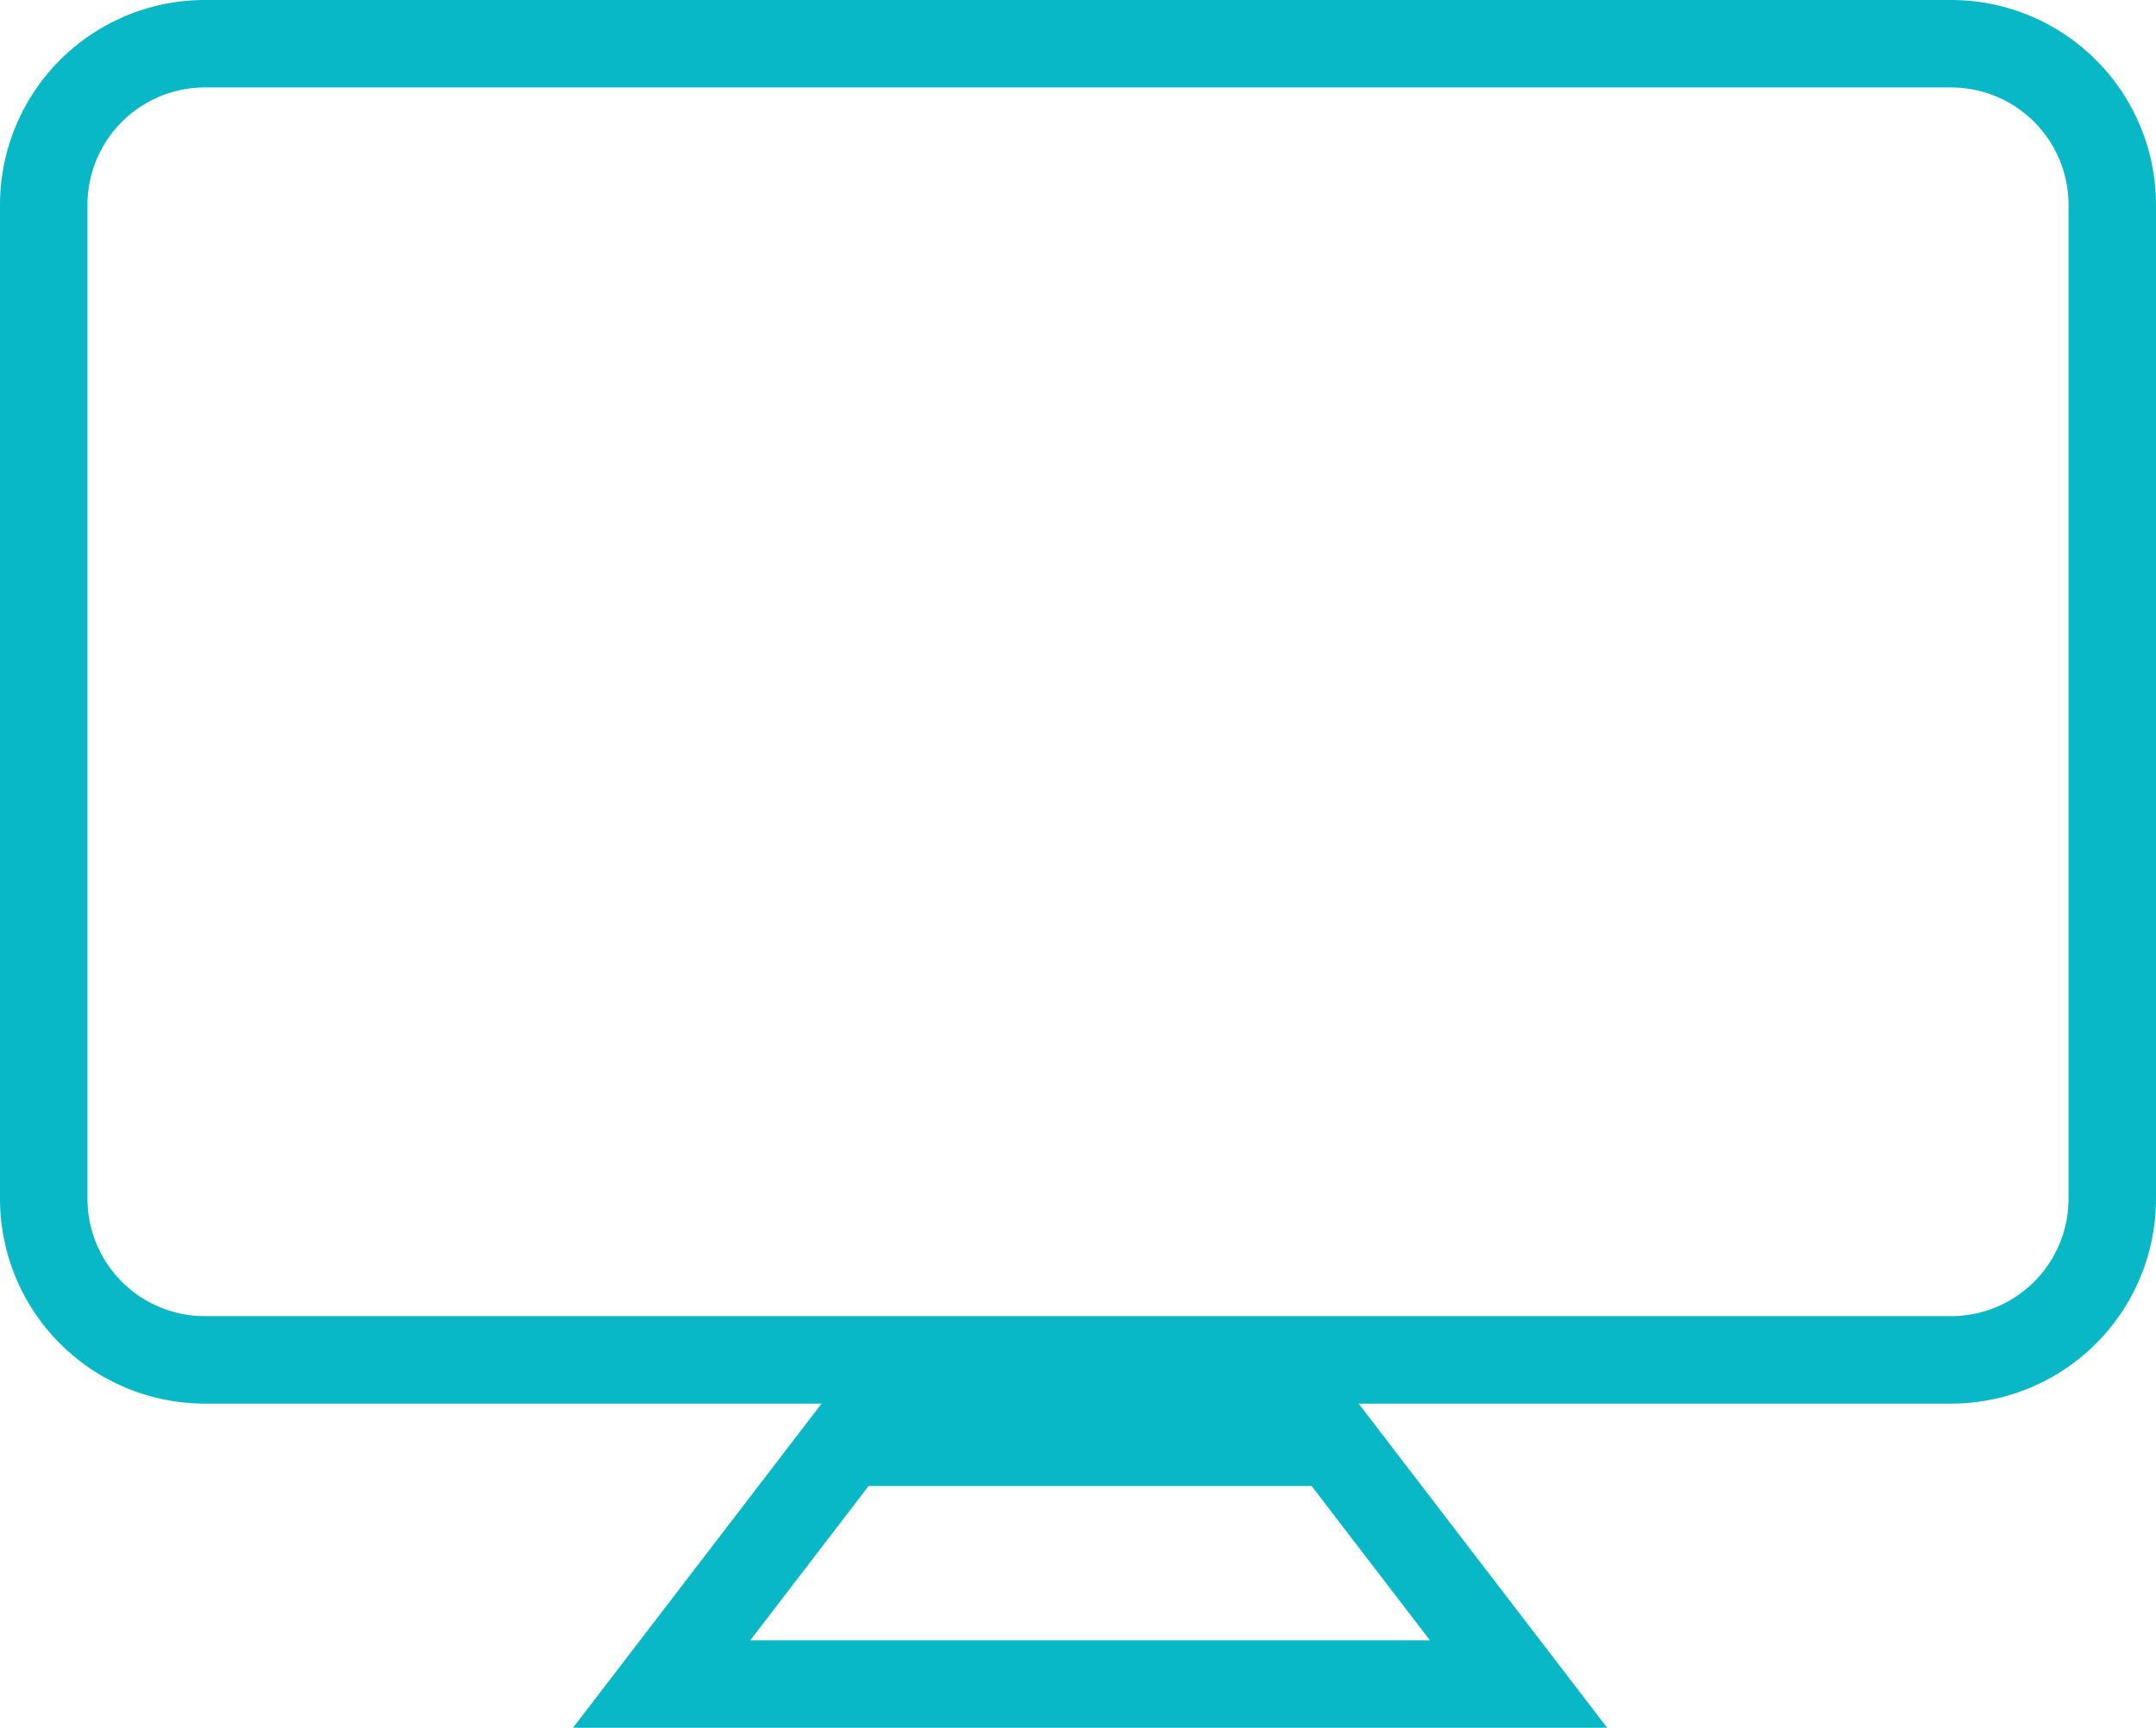
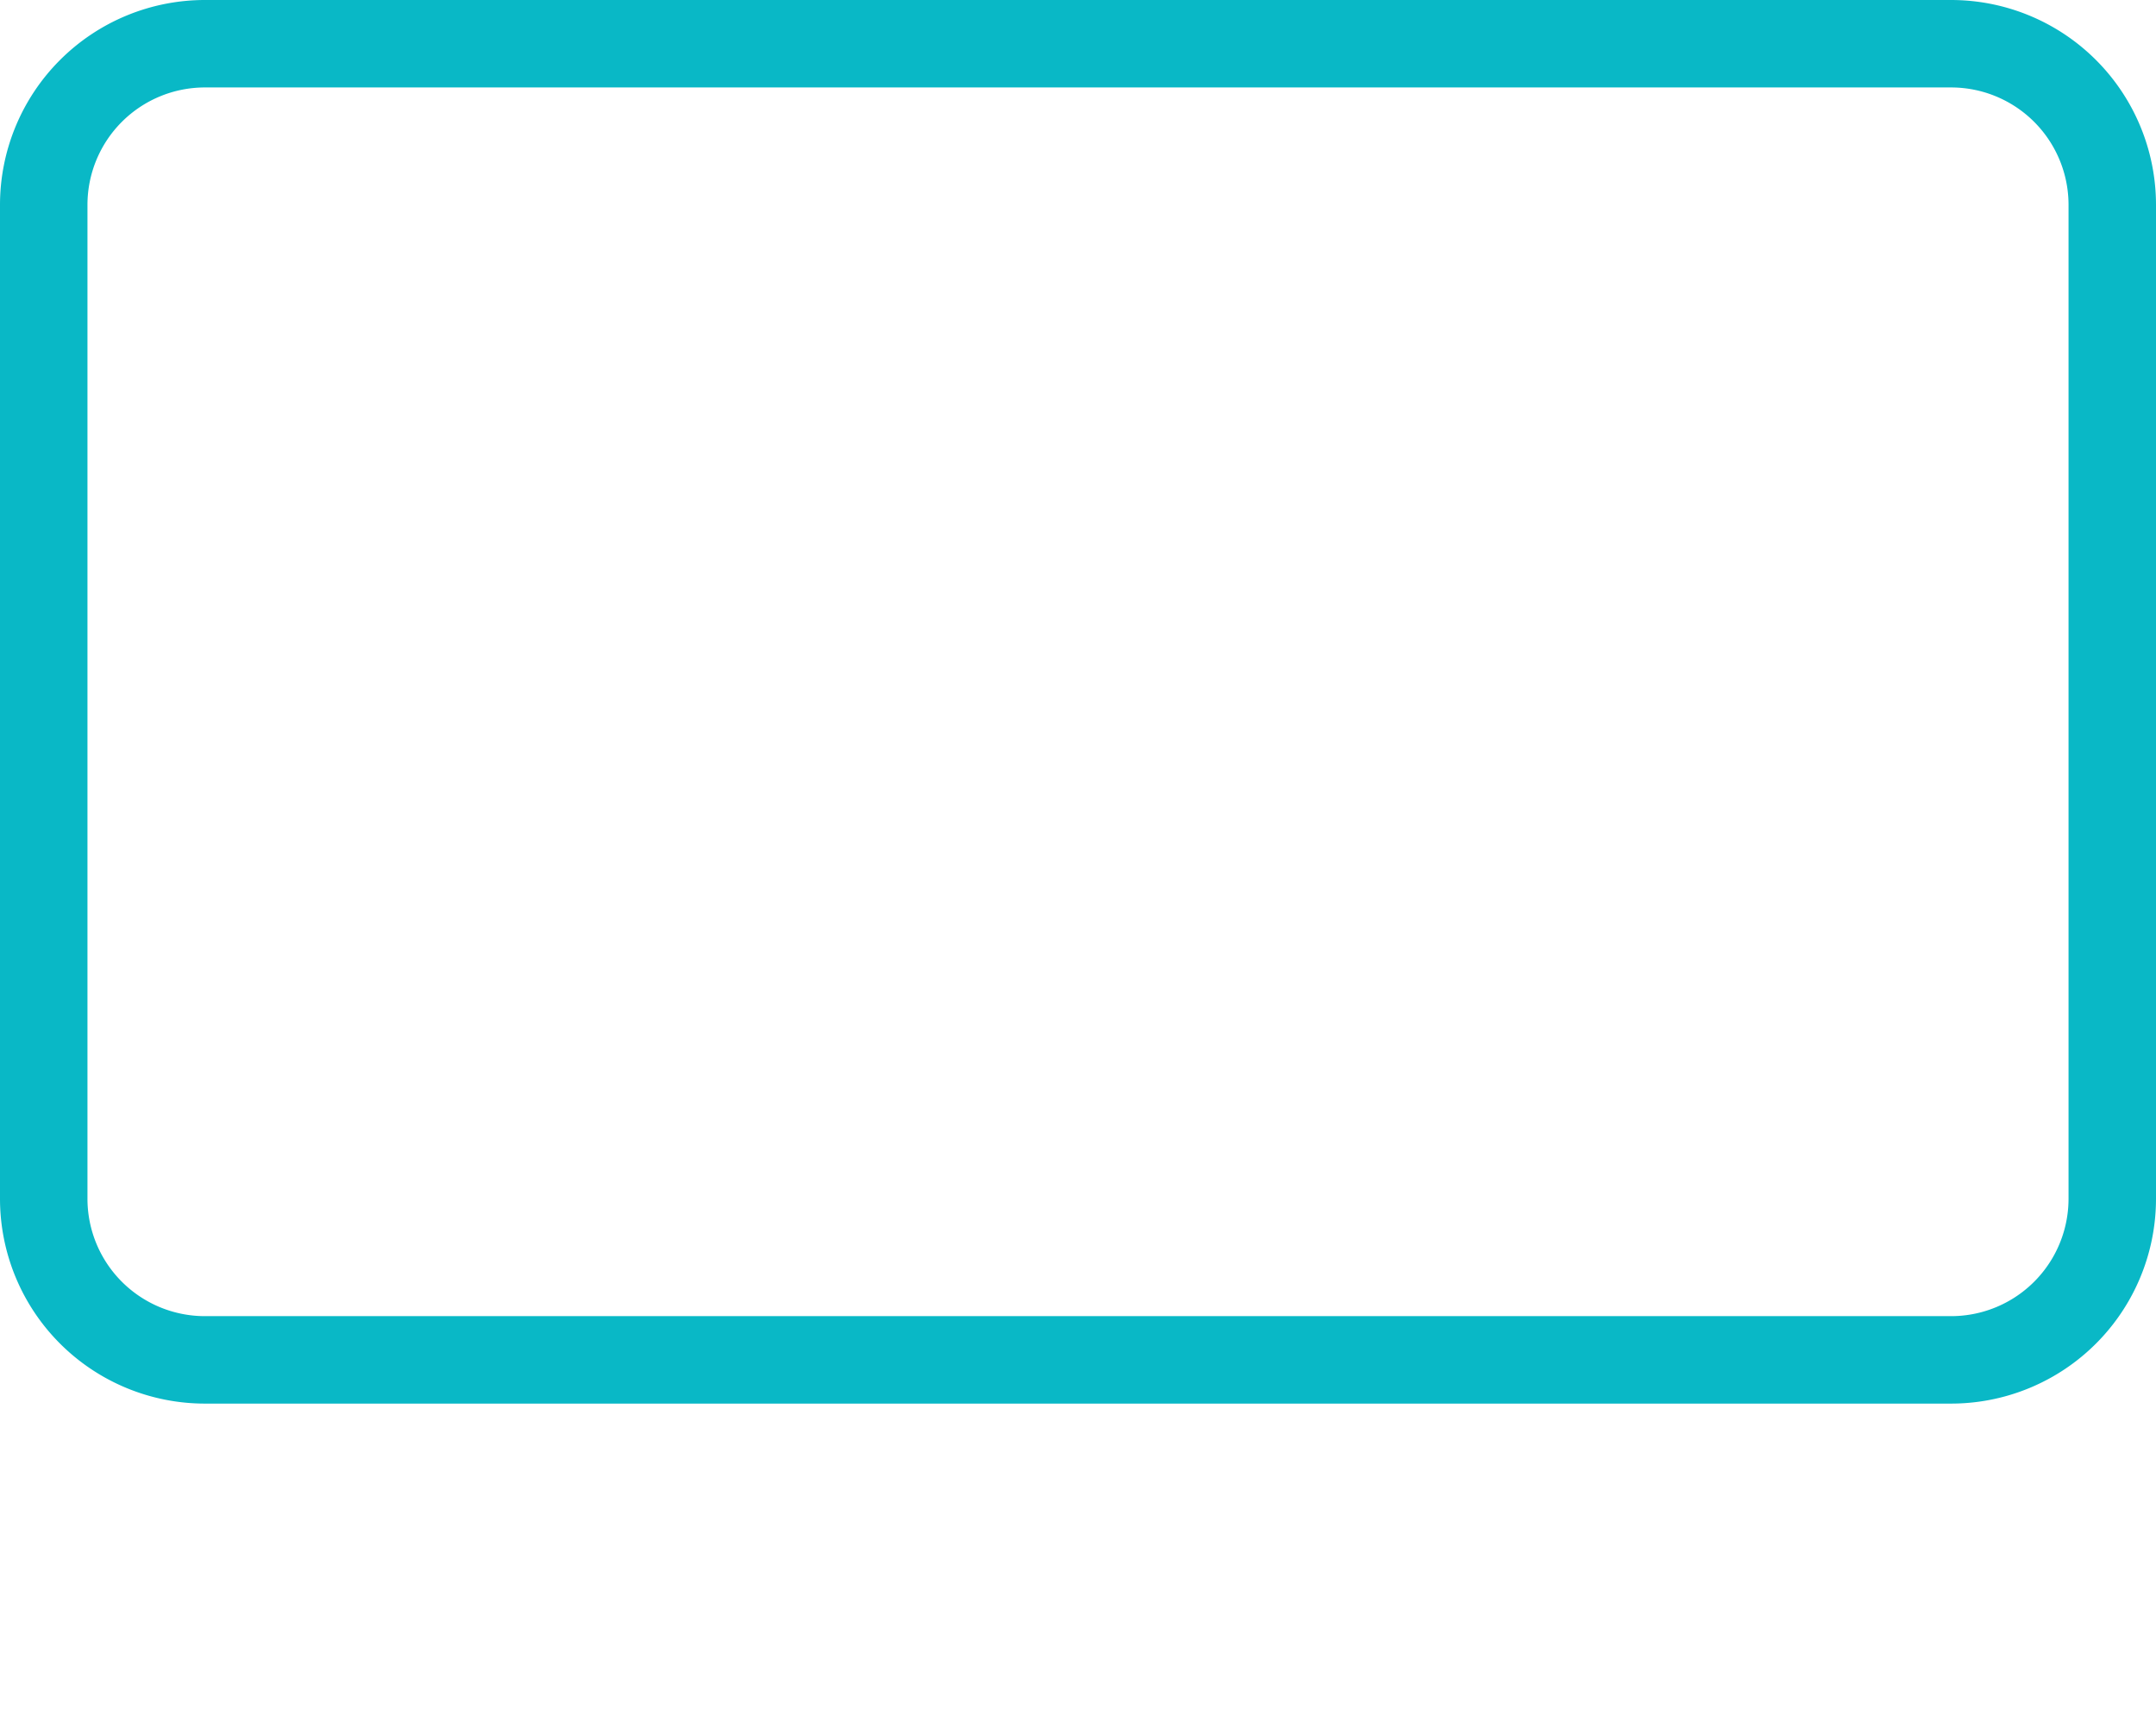
<svg xmlns="http://www.w3.org/2000/svg" width="172.551" height="138.3" viewBox="0 0 172.551 138.3">
  <g id="monitor" transform="translate(3.5 -35.684)">
    <g id="Group_170" data-name="Group 170" transform="translate(0 39.184)">
      <g id="Group_169" data-name="Group 169" transform="translate(0 0)">
-         <path id="Path_906" data-name="Path 906" d="M135,316.082l-14.835,19.35h68.585l-14.835-19.35Z" transform="translate(-70.713 -204.132)" fill="none" stroke="#09b8c6" stroke-width="7" />
        <path id="Path_907" data-name="Path 907" d="M152.651,39.184H12.9A12.9,12.9,0,0,0,0,52.084v79.55a12.9,12.9,0,0,0,12.9,12.9H152.651a12.9,12.9,0,0,0,12.9-12.9V52.084A12.9,12.9,0,0,0,152.651,39.184Z" transform="translate(0 -39.184)" fill="none" stroke="#09b8c6" stroke-width="7" />
      </g>
    </g>
  </g>
</svg>